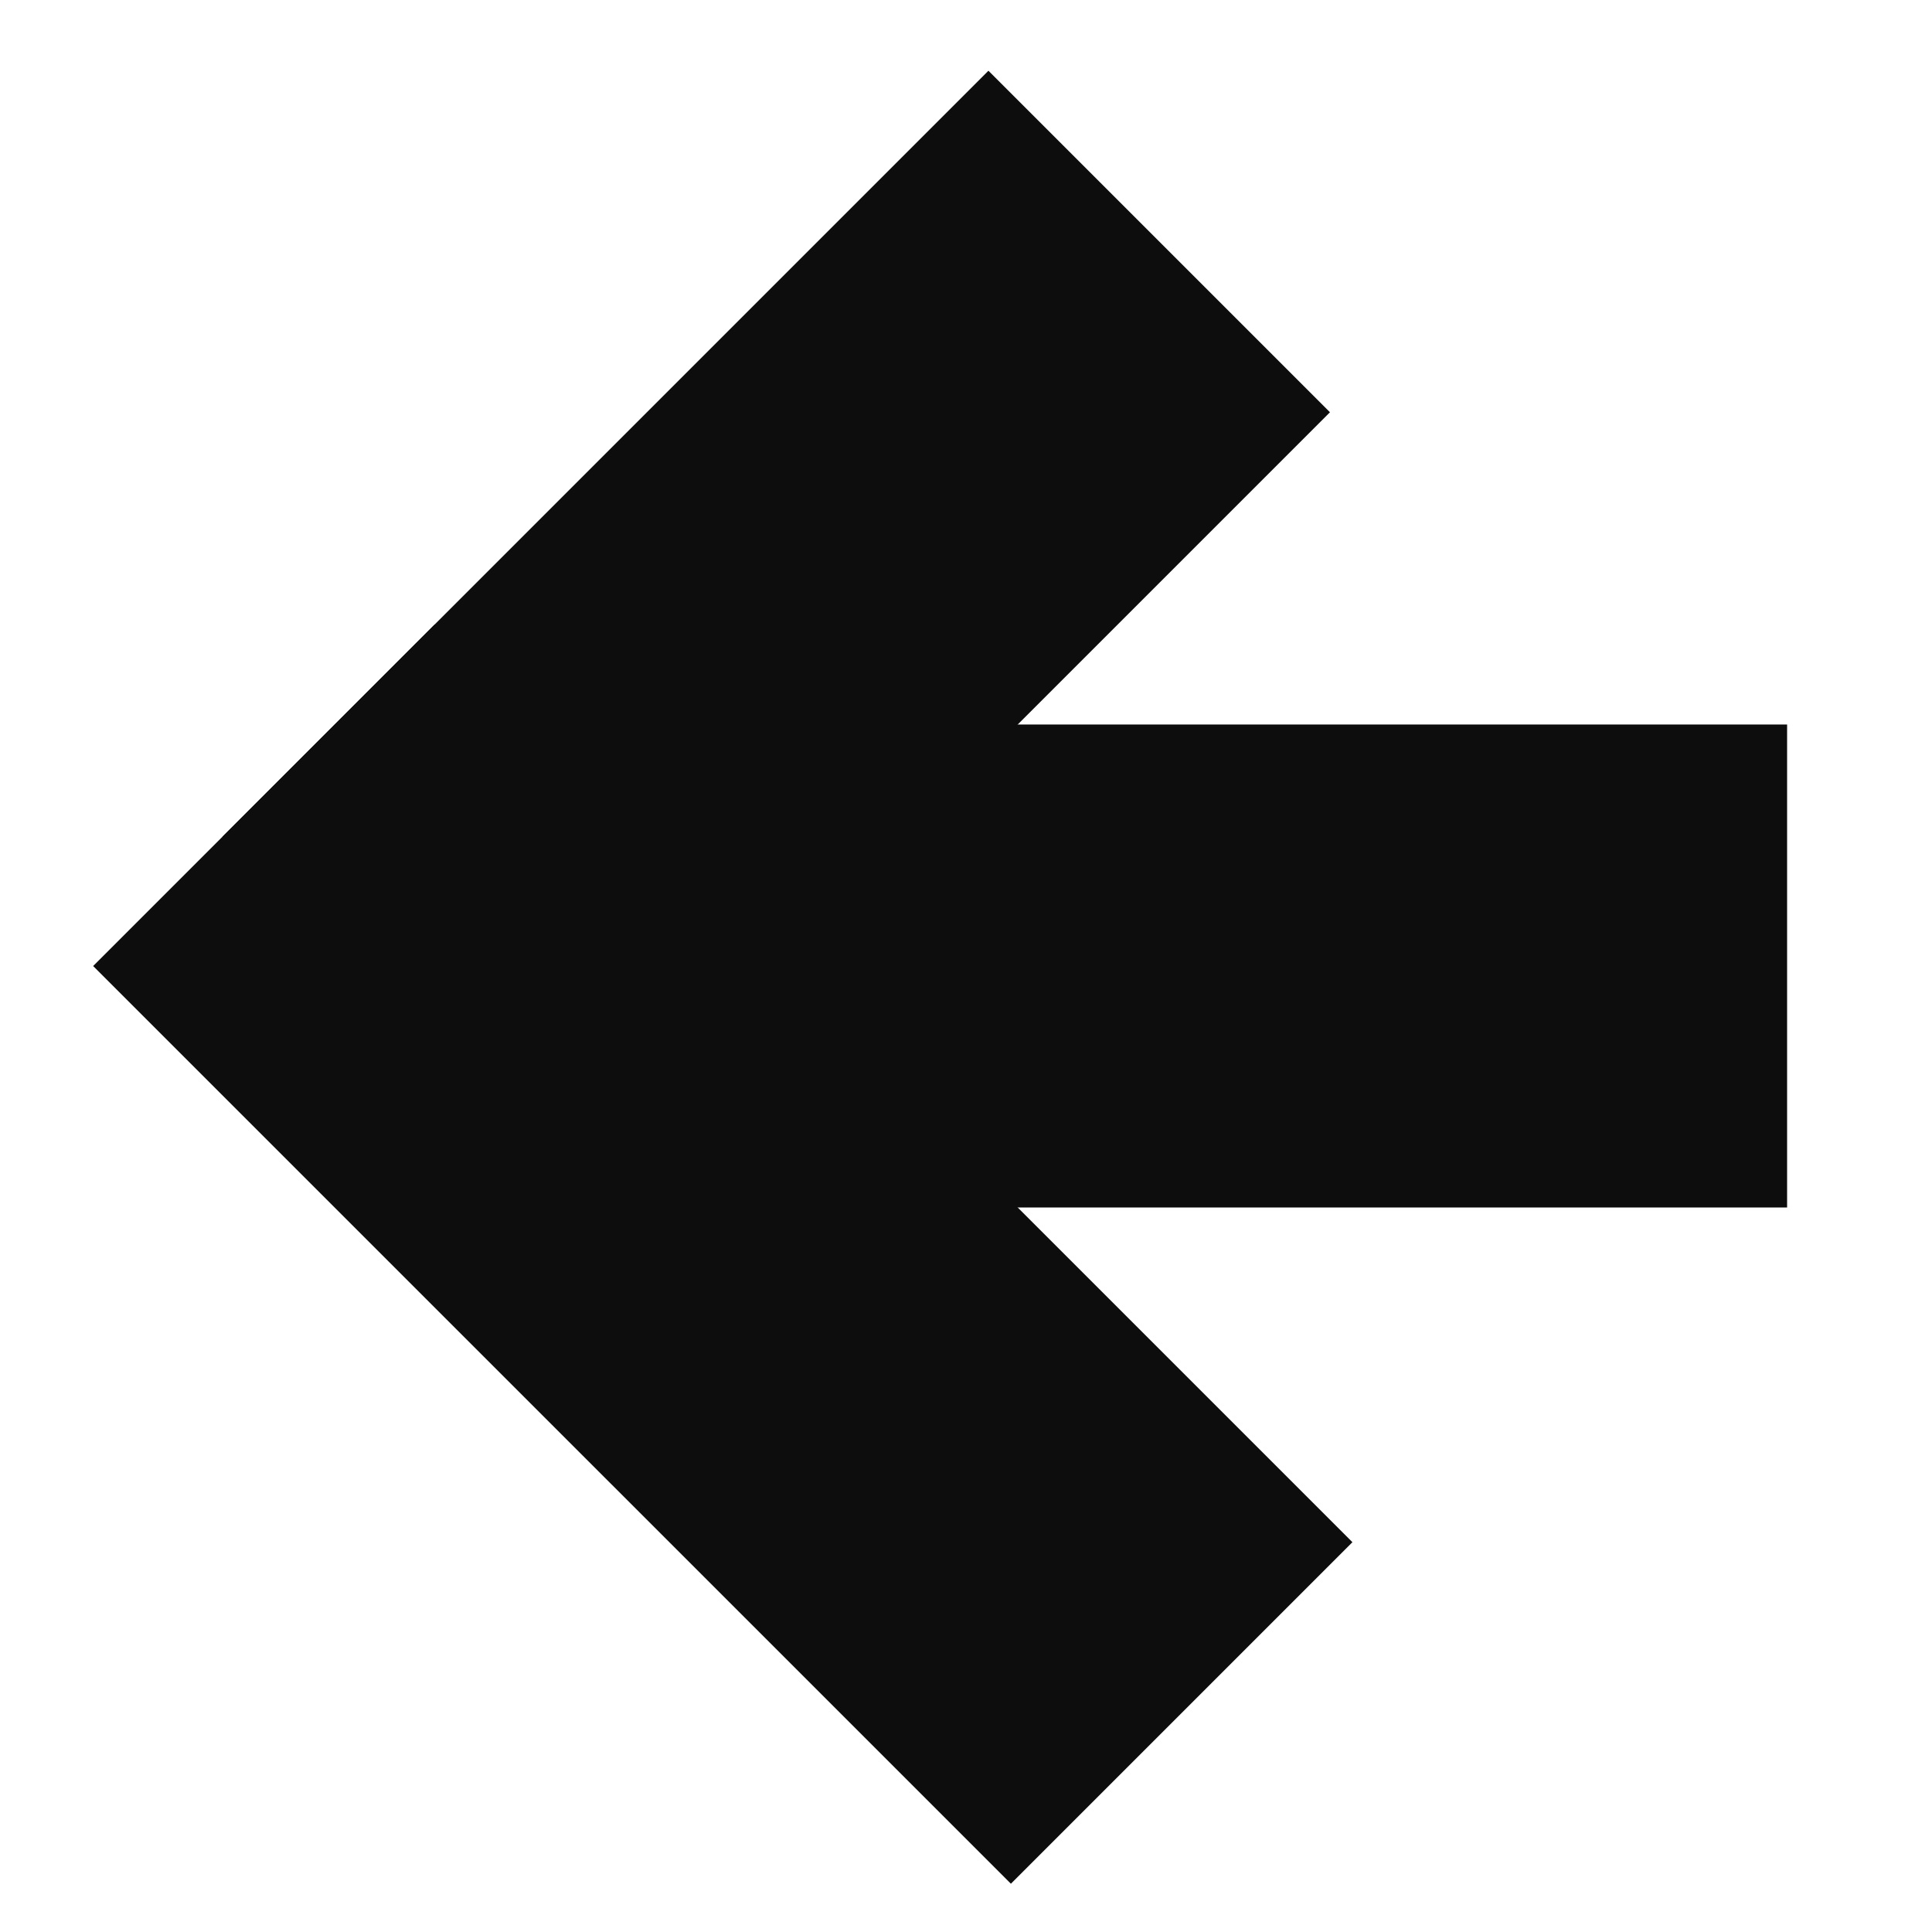
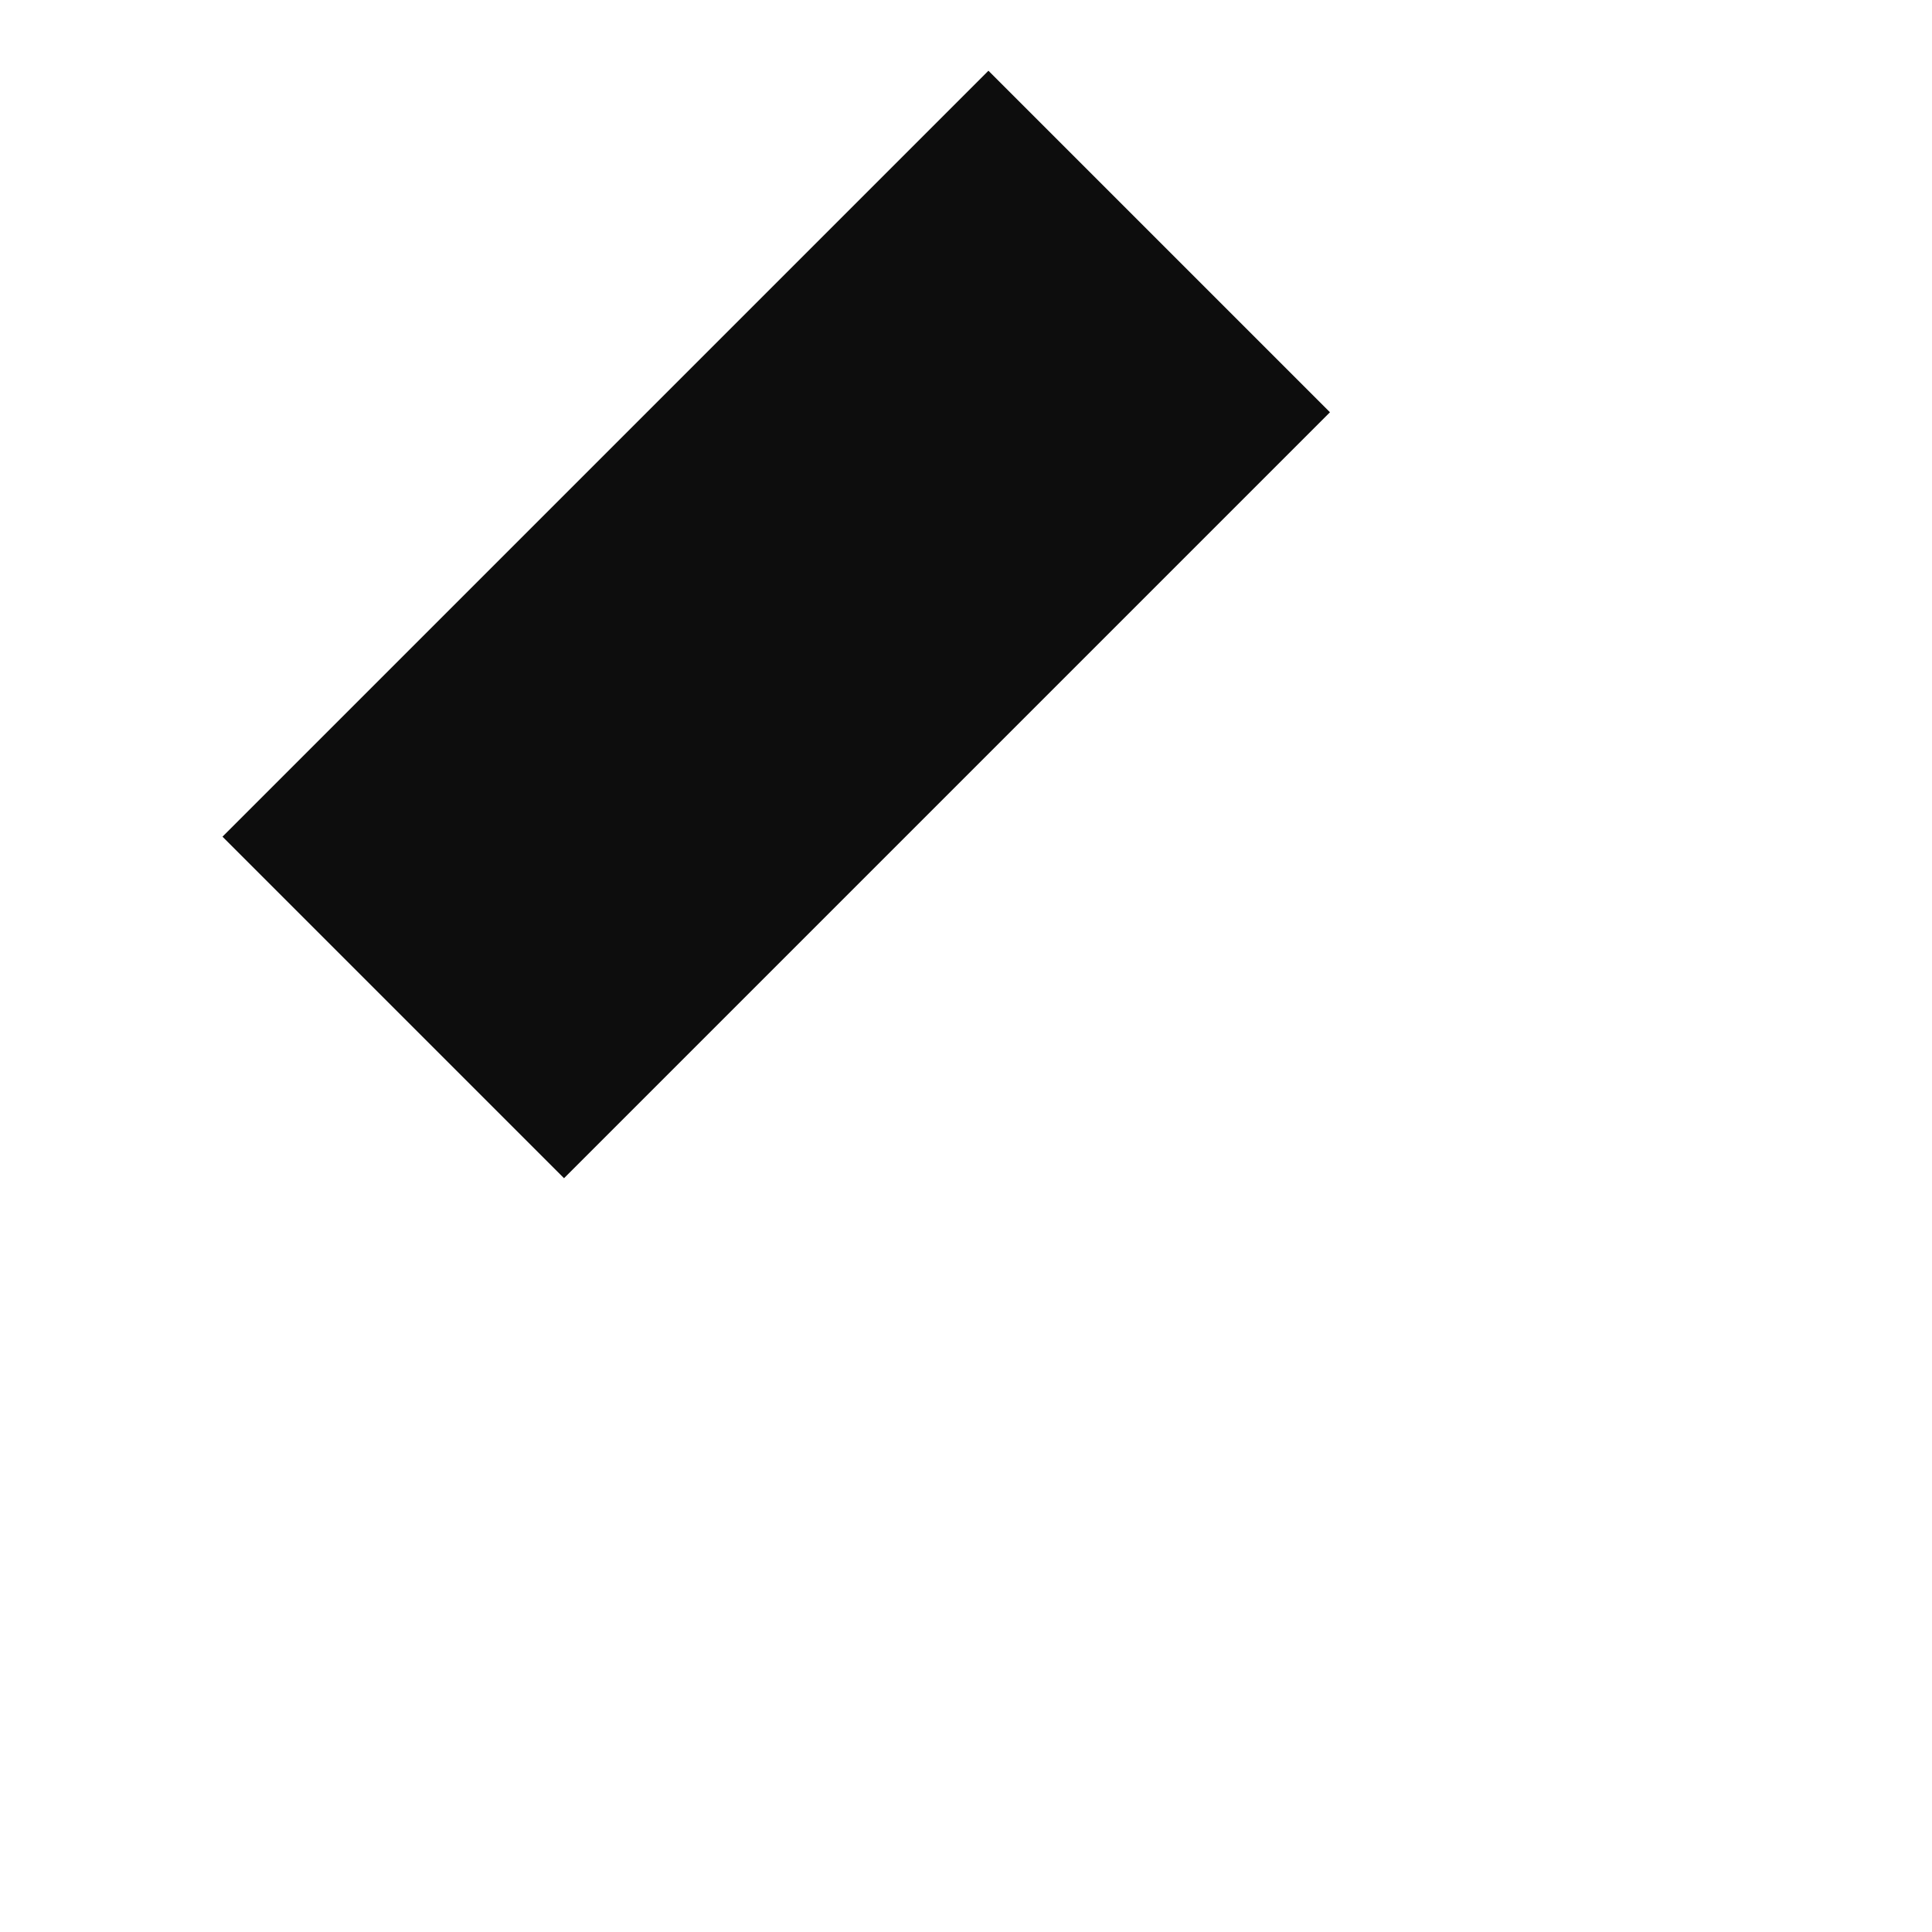
<svg xmlns="http://www.w3.org/2000/svg" width="40" height="40" viewBox="0 0 40 40" fill="none">
  <path d="M24 5L8.142 20.858" stroke="#0D0D0D" stroke-width="10" />
-   <path d="M24.465 35.465L5.464 16.465" stroke="#0D0D0D" stroke-width="10" />
-   <path d="M37 20L11 20" stroke="#0D0D0D" stroke-width="10" />
</svg>